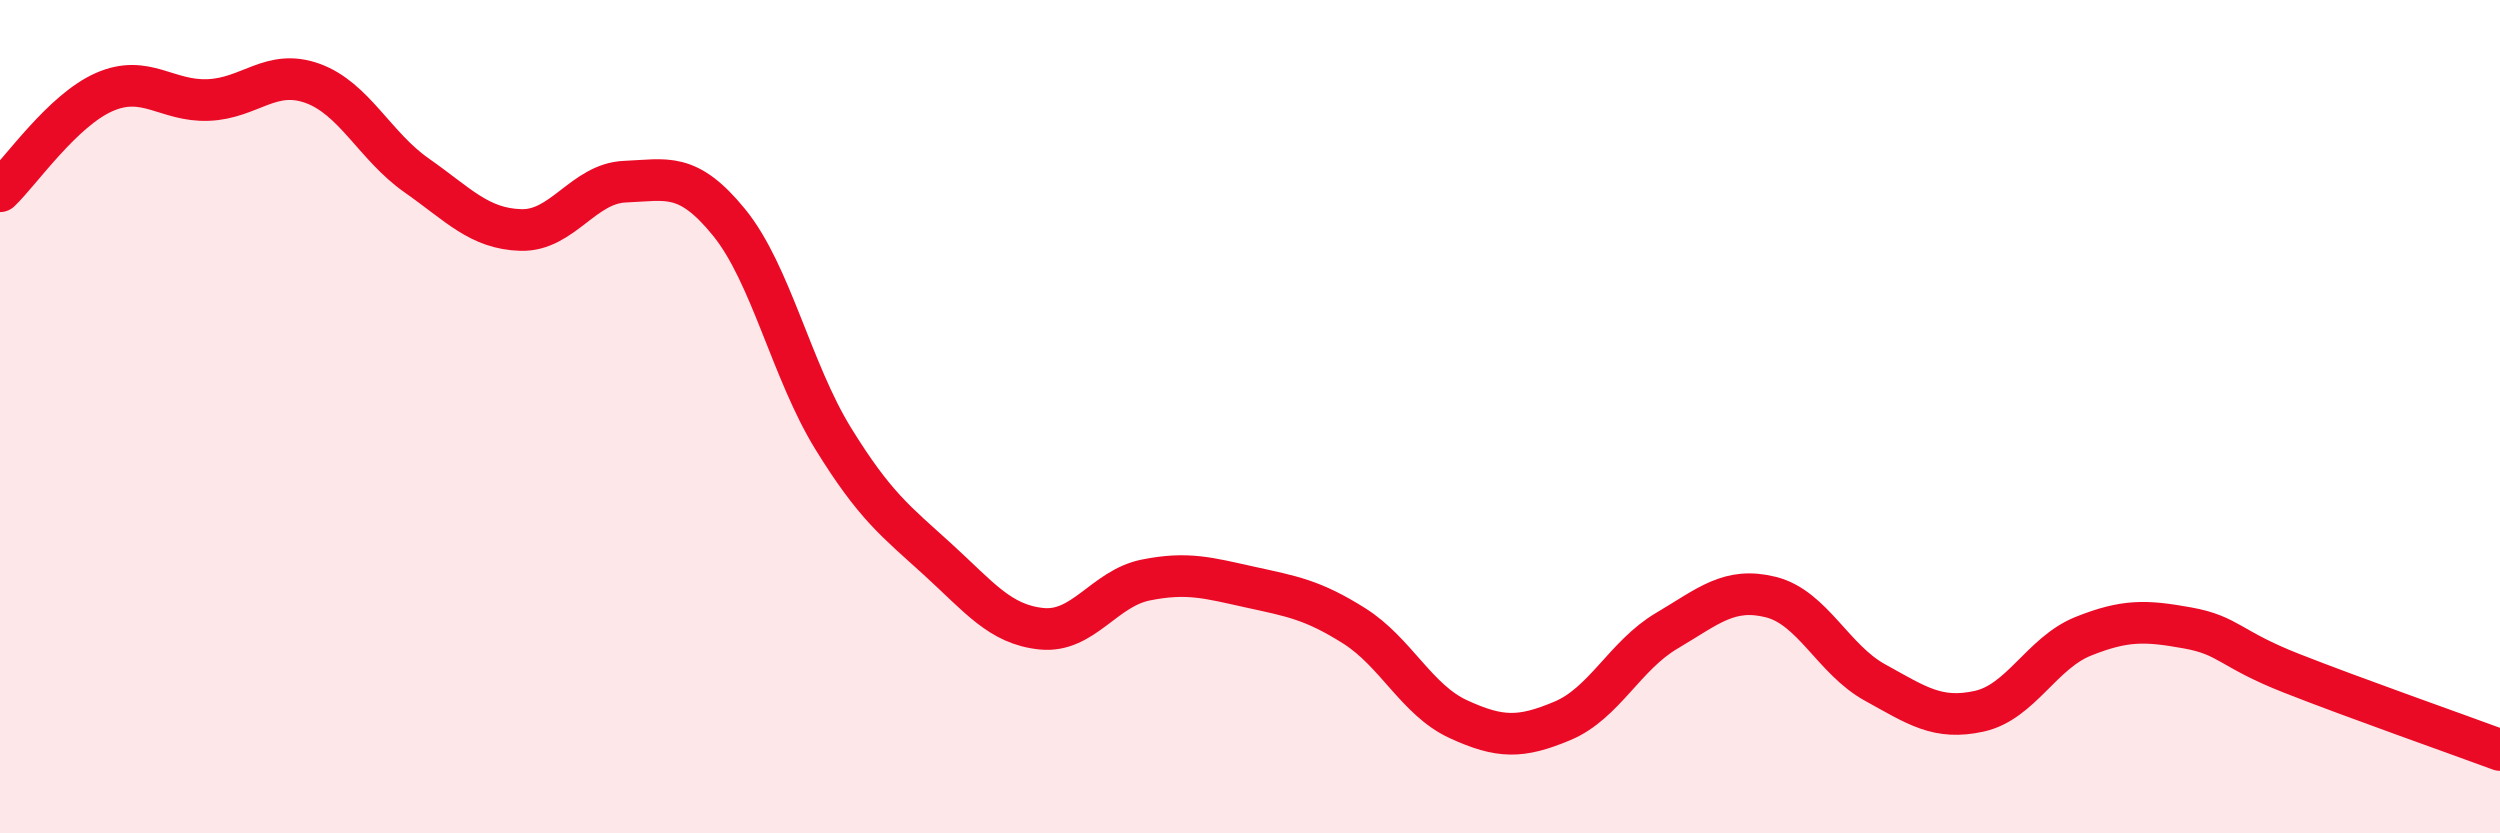
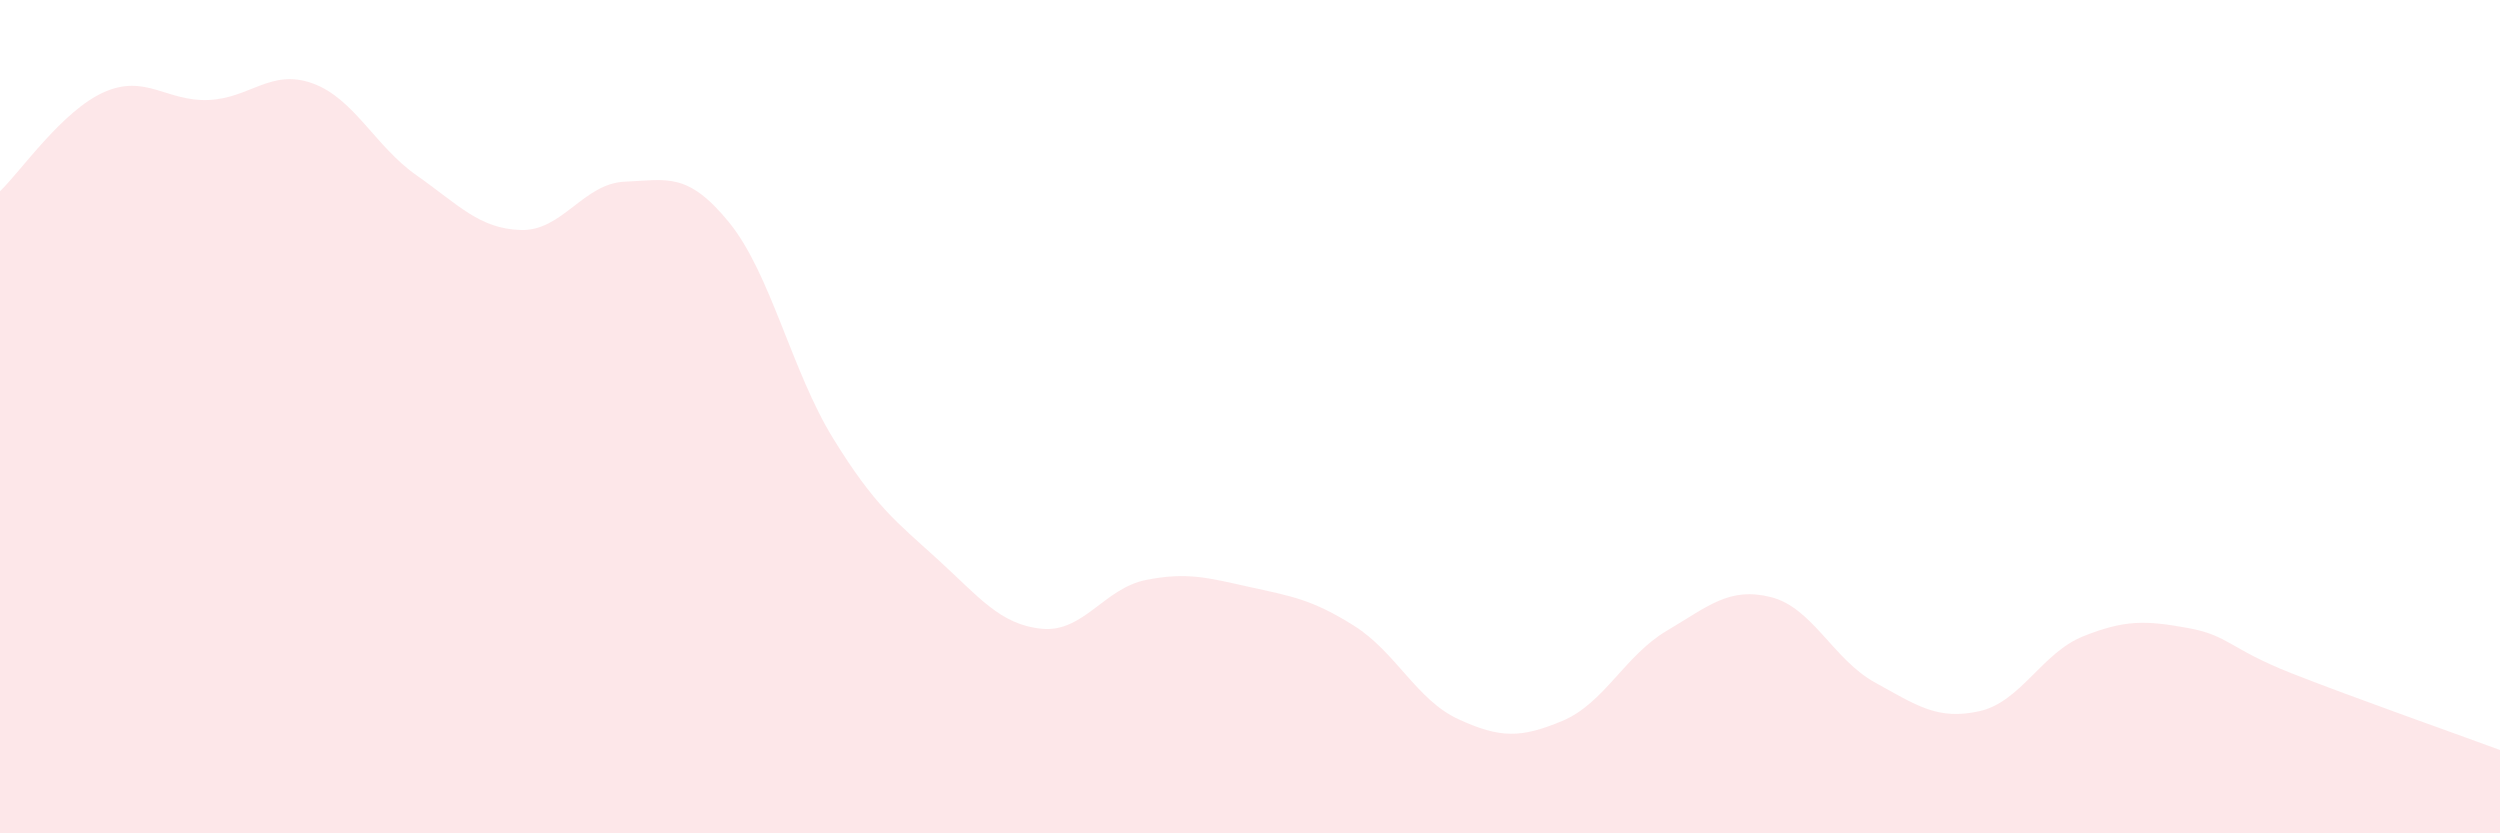
<svg xmlns="http://www.w3.org/2000/svg" width="60" height="20" viewBox="0 0 60 20">
  <path d="M 0,4.59 C 0.5,4.11 1.5,2.65 2.5,2.21 C 3.5,1.77 4,2.44 5,2.4 C 6,2.36 6.5,1.64 7.5,2 C 8.5,2.36 9,3.51 10,4.21 C 11,4.91 11.5,5.49 12.5,5.52 C 13.5,5.55 14,4.4 15,4.36 C 16,4.32 16.5,4.11 17.5,5.34 C 18.5,6.57 19,8.91 20,10.53 C 21,12.15 21.5,12.51 22.5,13.42 C 23.5,14.33 24,14.99 25,15.09 C 26,15.19 26.5,14.12 27.5,13.92 C 28.5,13.72 29,13.87 30,14.09 C 31,14.31 31.5,14.39 32.5,15.02 C 33.5,15.65 34,16.8 35,17.26 C 36,17.72 36.5,17.72 37.5,17.3 C 38.5,16.88 39,15.73 40,15.14 C 41,14.55 41.5,14.08 42.5,14.33 C 43.5,14.58 44,15.83 45,16.38 C 46,16.93 46.5,17.29 47.5,17.07 C 48.5,16.85 49,15.67 50,15.27 C 51,14.87 51.5,14.89 52.5,15.07 C 53.5,15.25 53.5,15.57 55,16.16 C 56.5,16.75 59,17.63 60,18L60 20L0 20Z" fill="#EB0A25" opacity="0.1" stroke-linecap="round" stroke-linejoin="round" />
-   <path d="M 0,4.59 C 0.5,4.11 1.5,2.65 2.5,2.21 C 3.5,1.77 4,2.44 5,2.4 C 6,2.36 6.5,1.64 7.5,2 C 8.5,2.36 9,3.51 10,4.21 C 11,4.91 11.5,5.49 12.5,5.52 C 13.5,5.55 14,4.4 15,4.36 C 16,4.32 16.5,4.11 17.5,5.34 C 18.5,6.57 19,8.91 20,10.53 C 21,12.15 21.5,12.51 22.5,13.42 C 23.5,14.33 24,14.99 25,15.09 C 26,15.19 26.5,14.12 27.5,13.92 C 28.5,13.72 29,13.87 30,14.09 C 31,14.31 31.5,14.39 32.5,15.02 C 33.5,15.65 34,16.8 35,17.26 C 36,17.72 36.5,17.72 37.5,17.3 C 38.5,16.88 39,15.73 40,15.14 C 41,14.55 41.5,14.08 42.5,14.33 C 43.5,14.58 44,15.83 45,16.38 C 46,16.93 46.5,17.29 47.5,17.07 C 48.5,16.85 49,15.67 50,15.27 C 51,14.87 51.5,14.89 52.5,15.07 C 53.5,15.25 53.5,15.57 55,16.16 C 56.5,16.75 59,17.63 60,18" stroke="#EB0A25" stroke-width="1" fill="none" stroke-linecap="round" stroke-linejoin="round" />
</svg>